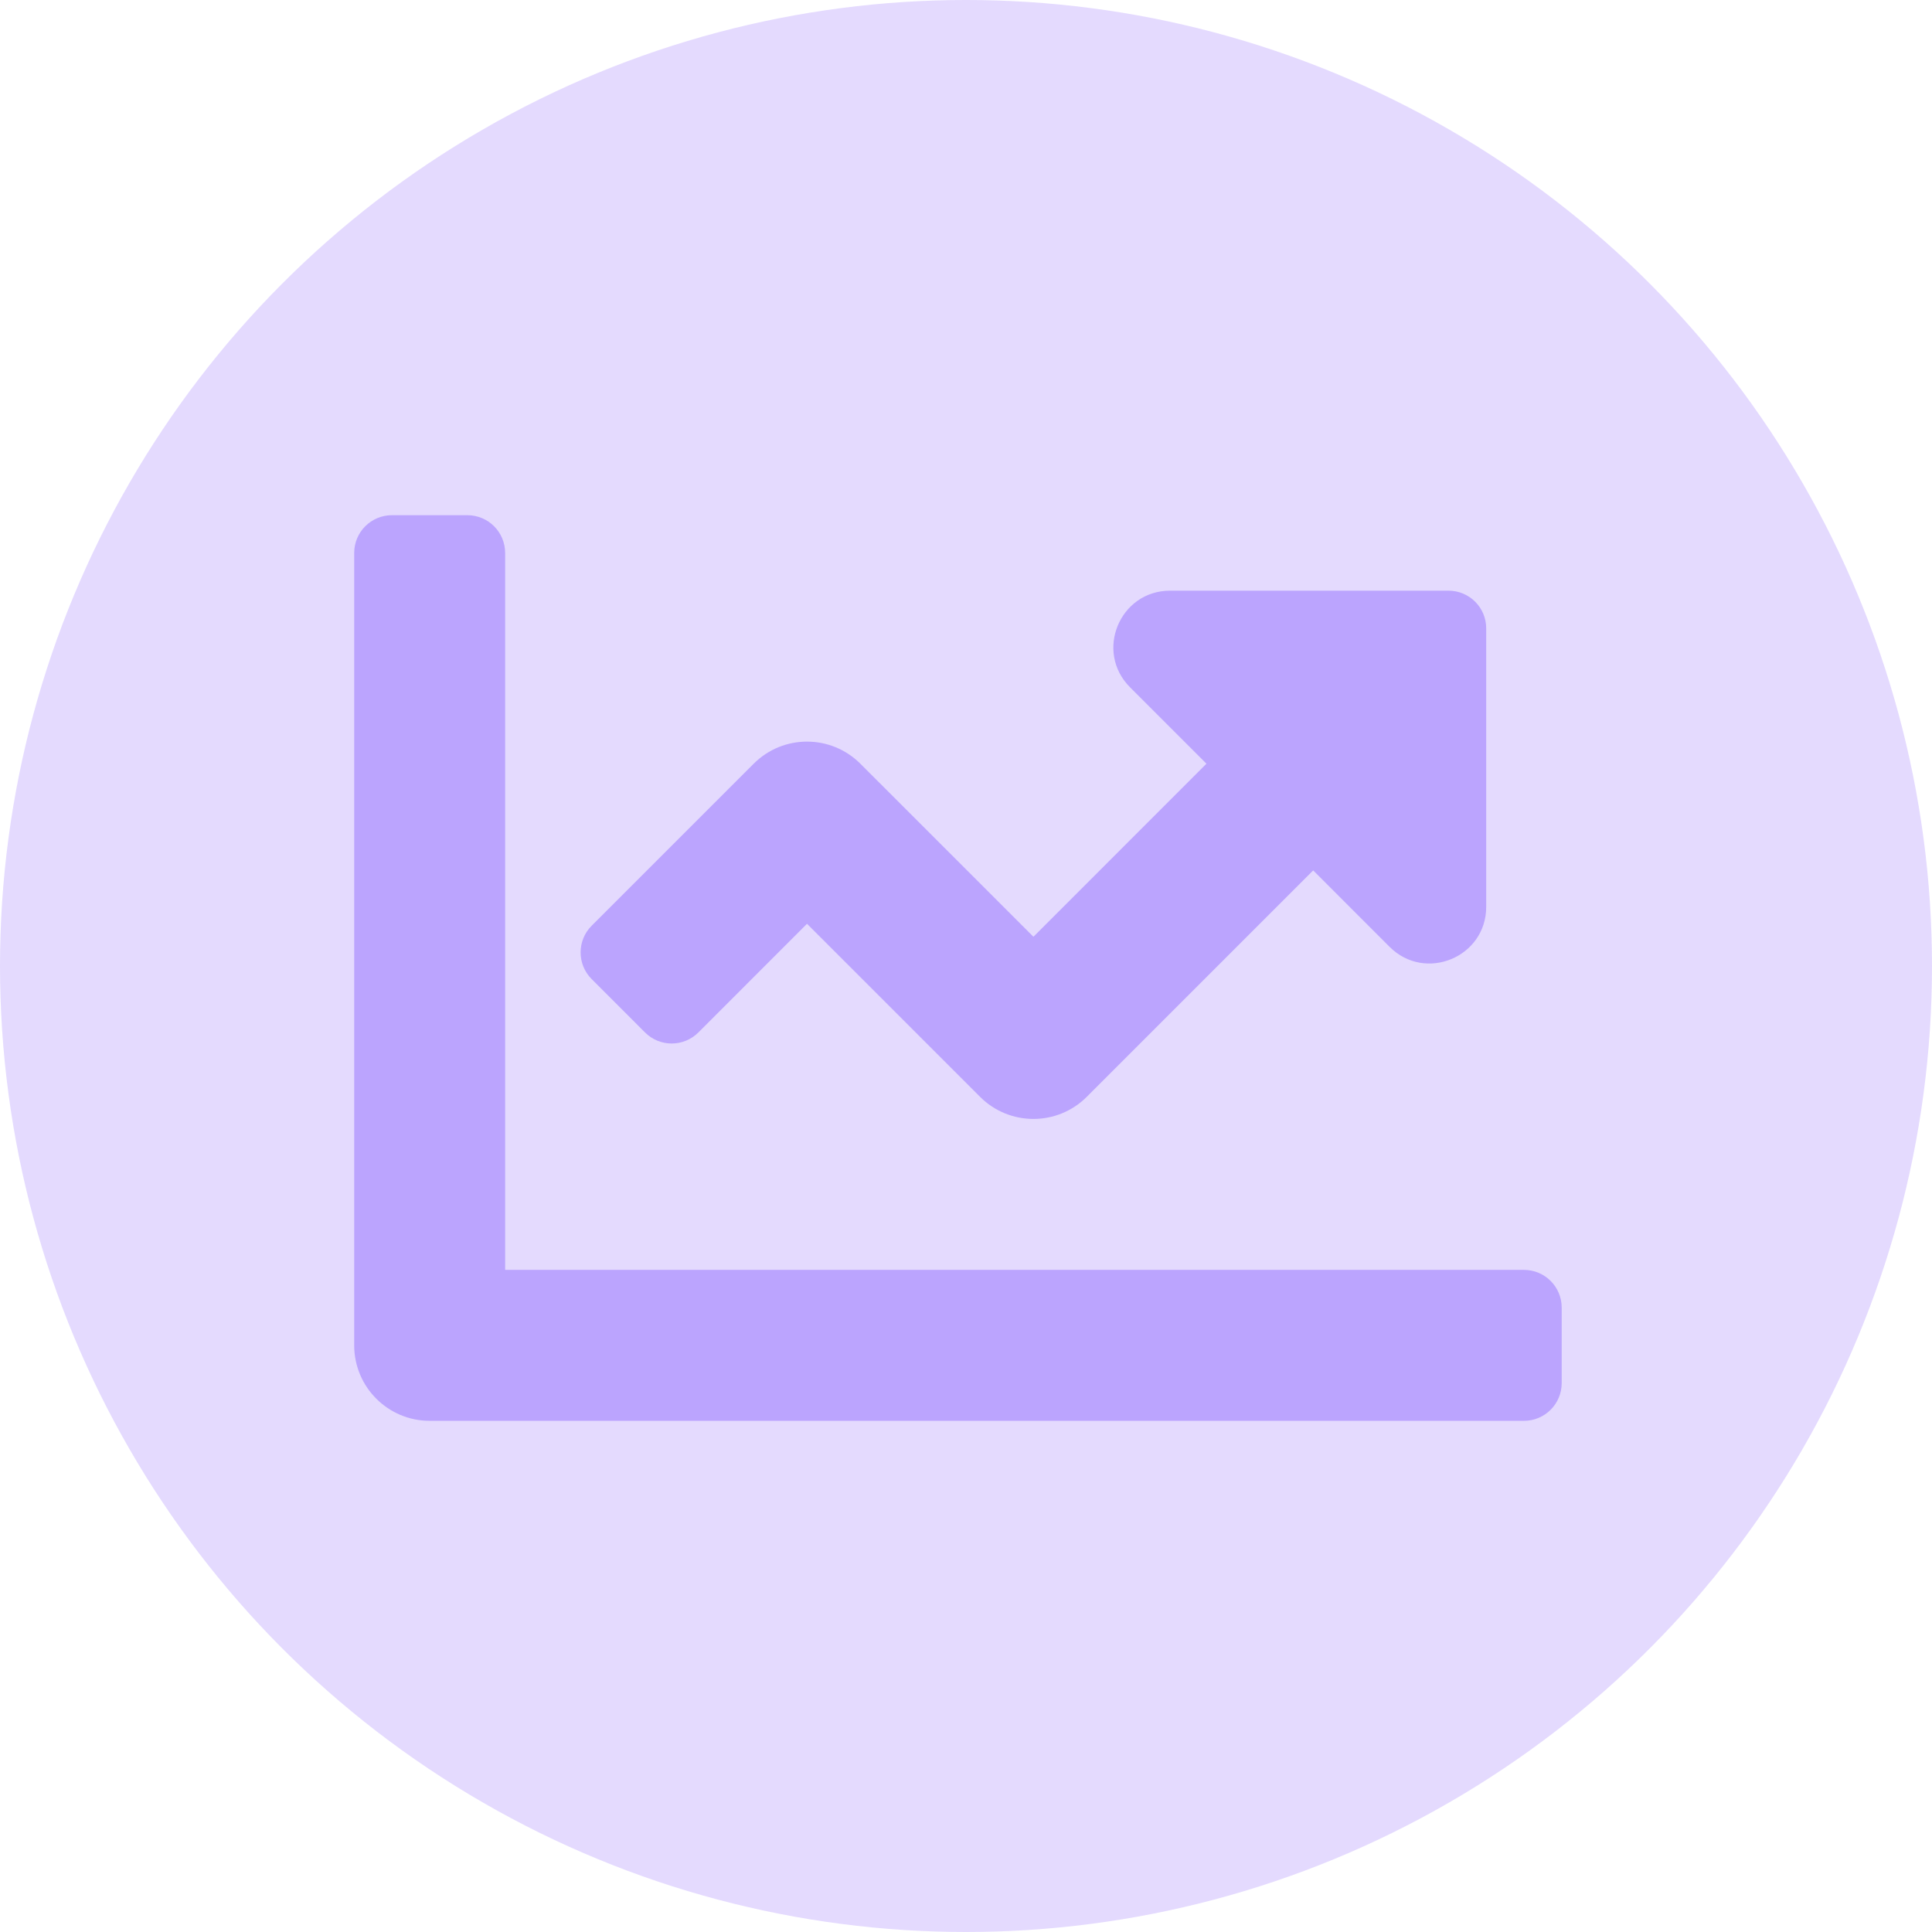
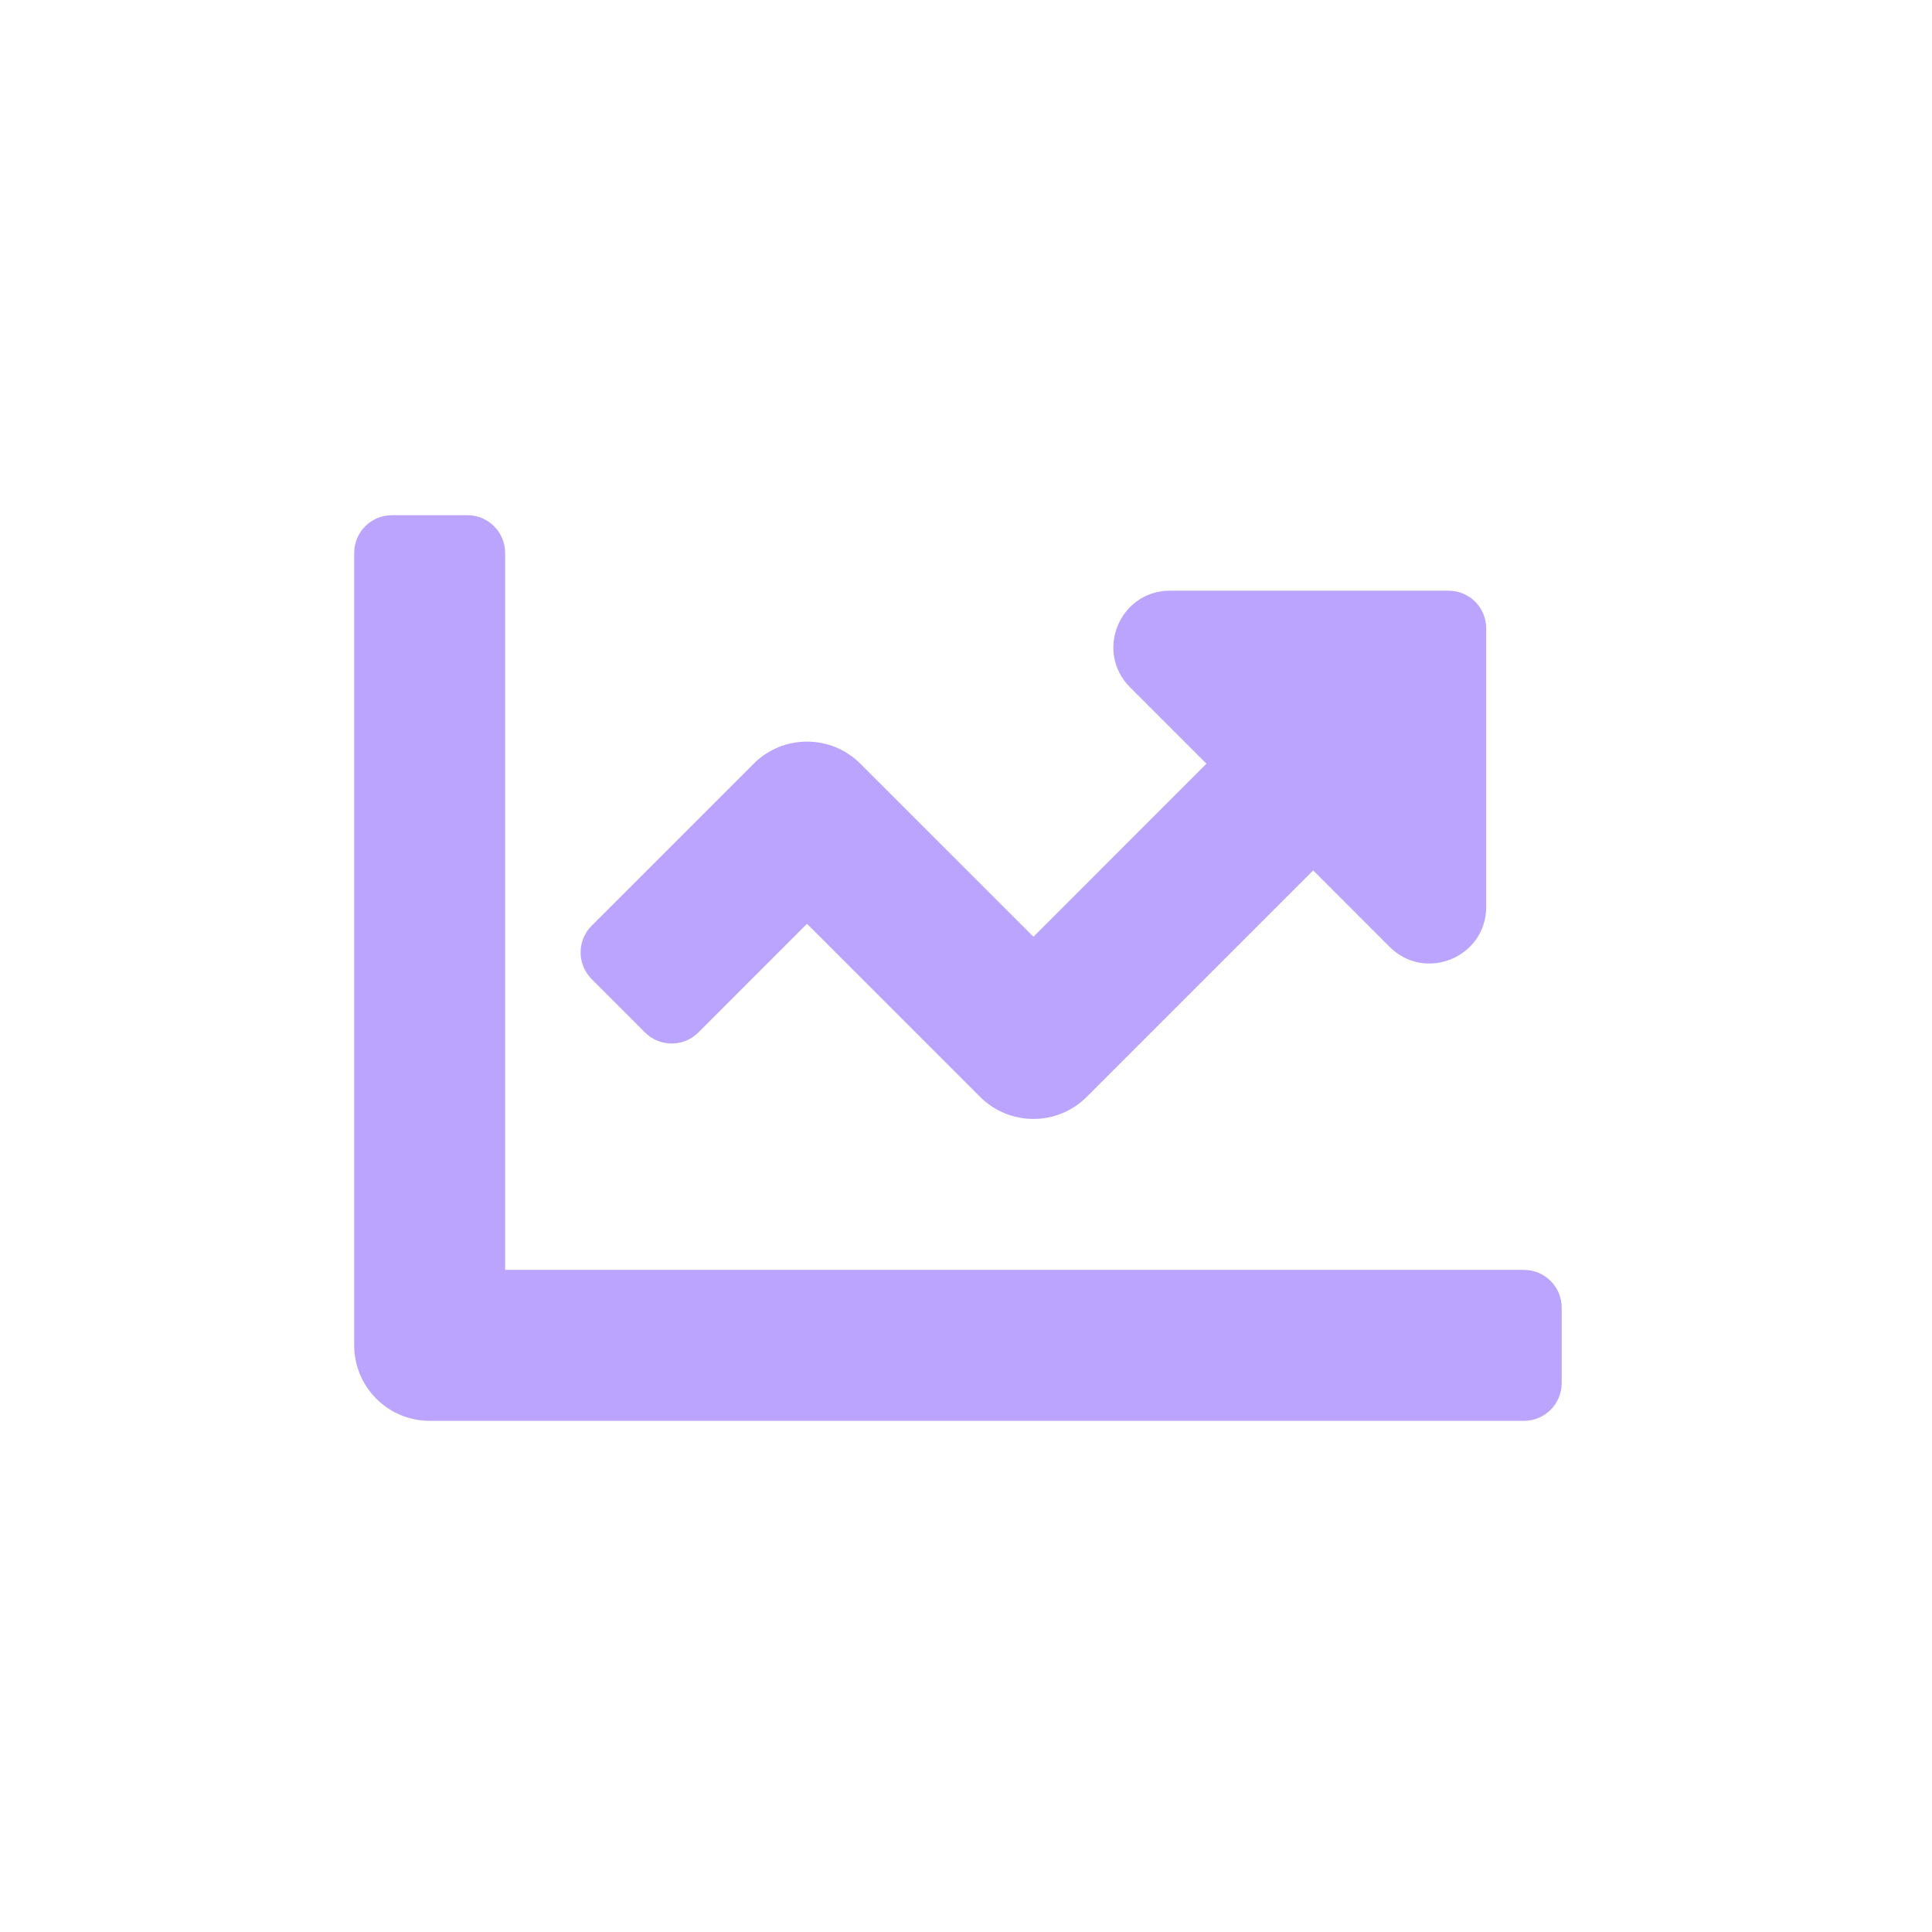
<svg xmlns="http://www.w3.org/2000/svg" width="120" height="120" viewBox="0 0 120 120" fill="none">
-   <circle cx="60" cy="60" r="60" fill="#BBA4FE" fill-opacity="0.4" />
  <path d="M94.656 78.875H31.375V34.344C31.375 33.049 30.326 32 29.031 32H24.344C23.049 32 22 33.049 22 34.344V83.562C22 86.151 24.099 88.25 26.688 88.25H94.656C95.951 88.25 97 87.201 97 85.906V81.219C97 79.924 95.951 78.875 94.656 78.875ZM89.969 36.688H72.675C69.543 36.688 67.974 40.474 70.189 42.689L74.935 47.435L64.188 58.184L53.44 47.437C51.609 45.605 48.641 45.605 46.812 47.437L36.749 57.498C35.834 58.414 35.834 59.898 36.749 60.813L40.063 64.127C40.978 65.043 42.462 65.043 43.378 64.127L50.125 57.378L60.873 68.126C62.704 69.957 65.671 69.957 67.501 68.126L81.564 54.063L86.31 58.81C88.524 61.024 92.311 59.456 92.311 56.324V39.031C92.312 37.736 91.264 36.688 89.969 36.688Z" fill="#BBA4FE" />
</svg>